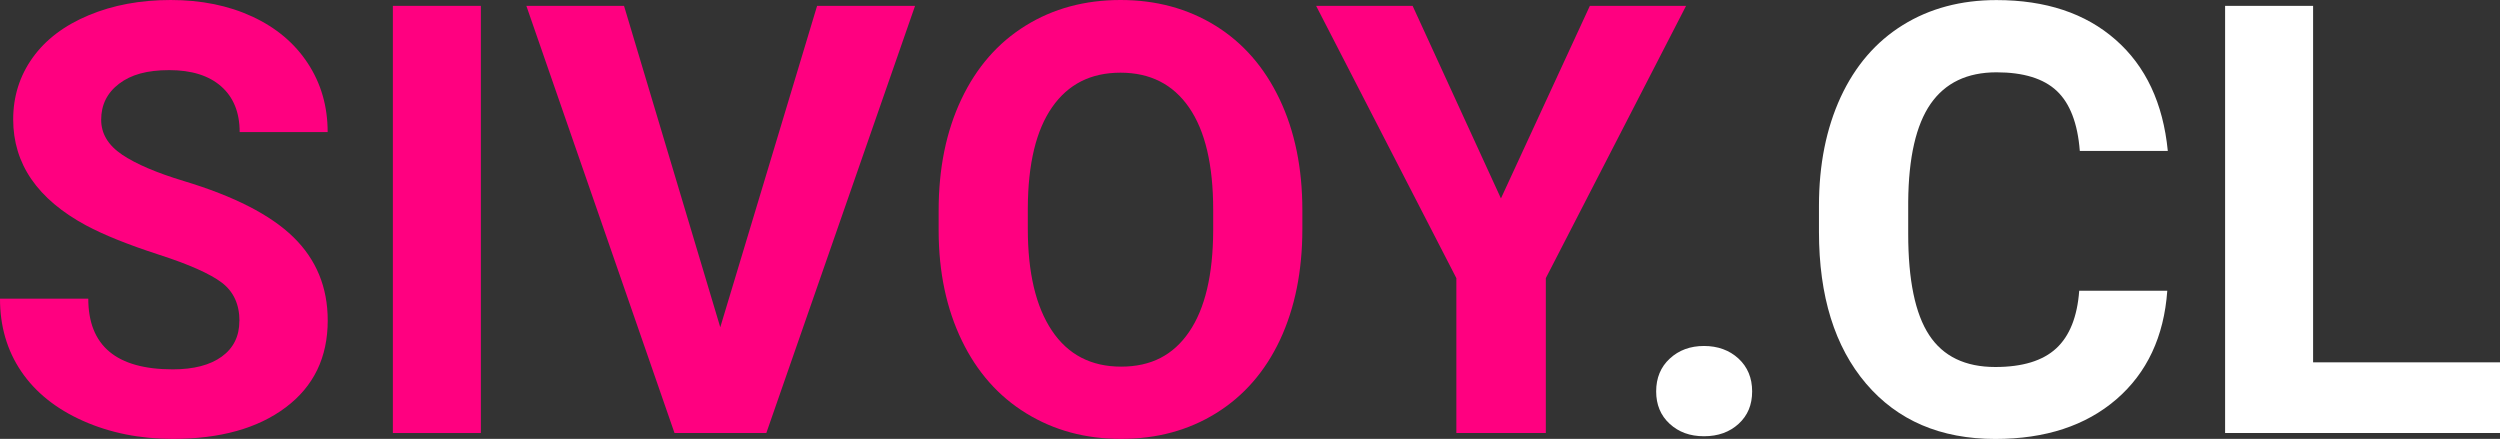
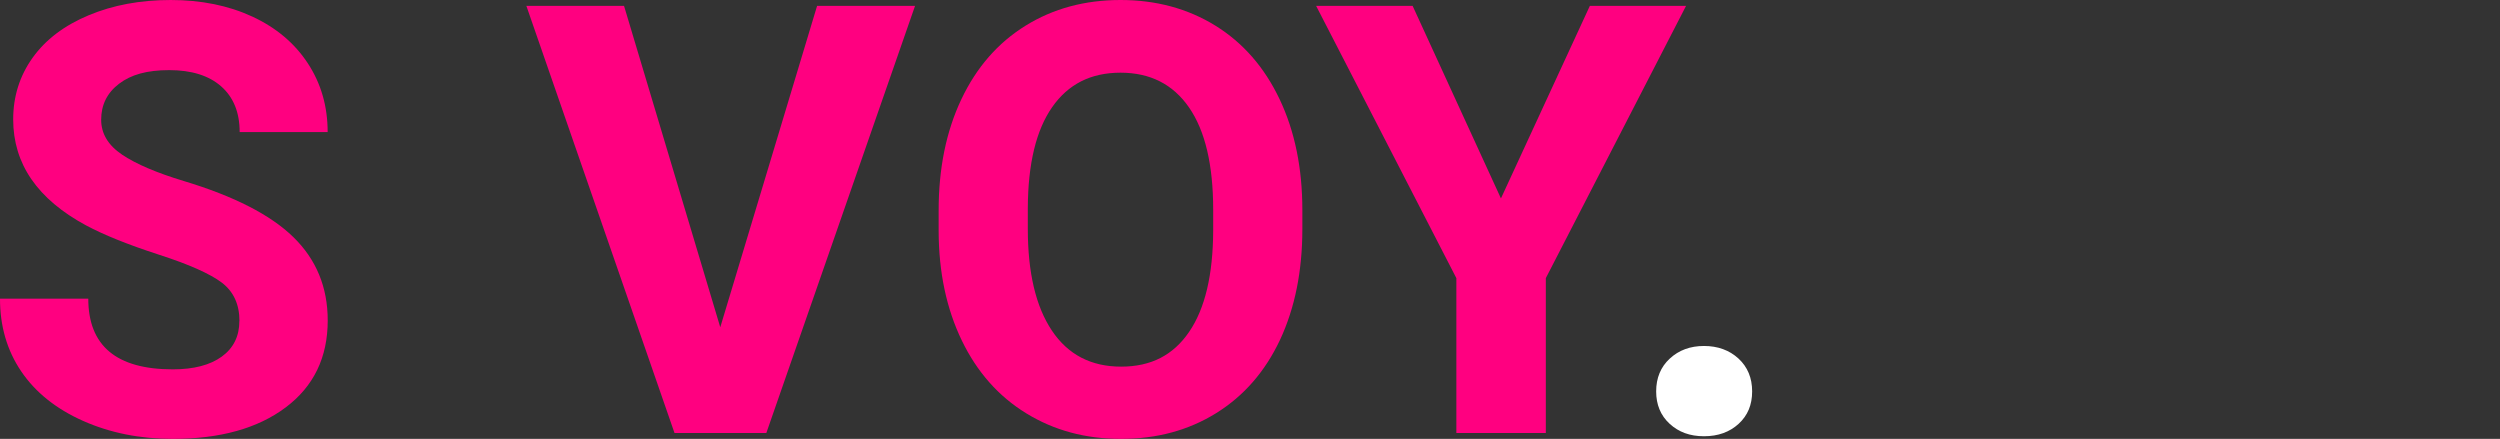
<svg xmlns="http://www.w3.org/2000/svg" id="Capa_2" data-name="Capa 2" viewBox="0 0 341.21 59.9">
  <rect x="0" y="0" width="341.21" height="59.9" fill="#333333" stroke="none" />
  <defs>
    <style>
      .cls-1 {
        fill: #ff0080;
      }

      .cls-2 {
        fill: #fff;
      }
    </style>
  </defs>
  <g id="Capa_1-2" data-name="Capa 1">
    <g>
      <path class="cls-1" d="M32.68,43.81c0-2.27-.8-4.01-2.4-5.23-1.6-1.21-4.48-2.5-8.65-3.84-4.16-1.35-7.46-2.68-9.89-3.98C5.11,27.18,1.8,22.36,1.8,16.3c0-3.15.89-5.96,2.66-8.43,1.77-2.47,4.32-4.4,7.65-5.79,3.32-1.39,7.05-2.08,11.19-2.08s7.87.75,11.13,2.26c3.26,1.51,5.79,3.64,7.59,6.39,1.8,2.75,2.7,5.87,2.7,9.37h-12.01c0-2.67-.84-4.75-2.52-6.23-1.68-1.48-4.04-2.22-7.09-2.22s-5.22.62-6.85,1.86c-1.63,1.24-2.44,2.88-2.44,4.91,0,1.9.95,3.48,2.86,4.77,1.91,1.28,4.72,2.48,8.43,3.6,6.83,2.06,11.81,4.6,14.94,7.65,3.12,3.04,4.69,6.83,4.69,11.37,0,5.05-1.91,9-5.73,11.87-3.82,2.87-8.96,4.3-15.42,4.3-4.48,0-8.57-.82-12.25-2.46-3.68-1.64-6.49-3.89-8.43-6.75-1.94-2.86-2.9-6.17-2.9-9.93h12.05c0,6.43,3.84,9.65,11.53,9.65,2.86,0,5.09-.58,6.69-1.74,1.6-1.16,2.4-2.78,2.4-4.87Z" />
-       <path class="cls-1" d="M65.63,59.1h-12.01V.8h12.01v58.3Z" />
      <path class="cls-1" d="M98.31,44.65L111.52.8h13.37l-20.3,58.3h-12.53L71.84.8h13.33l13.13,43.85Z" />
      <path class="cls-1" d="M177.75,31.27c0,5.74-1.02,10.77-3.04,15.1-2.03,4.32-4.93,7.66-8.71,10.01-3.78,2.35-8.11,3.52-12.99,3.52s-9.14-1.16-12.93-3.48c-3.79-2.32-6.73-5.64-8.81-9.95-2.08-4.31-3.14-9.27-3.16-14.88v-2.88c0-5.74,1.03-10.79,3.1-15.16s4.99-7.71,8.77-10.05c3.78-2.34,8.1-3.5,12.95-3.5s9.18,1.17,12.95,3.5c3.78,2.34,6.7,5.69,8.77,10.05,2.07,4.36,3.1,9.4,3.1,15.12v2.6ZM165.58,28.63c0-6.11-1.09-10.76-3.28-13.94-2.19-3.18-5.31-4.77-9.37-4.77s-7.14,1.57-9.33,4.71c-2.19,3.14-3.3,7.74-3.32,13.79v2.84c0,5.95,1.09,10.57,3.28,13.85,2.19,3.28,5.34,4.93,9.45,4.93s7.13-1.58,9.29-4.75c2.16-3.16,3.26-7.77,3.28-13.83v-2.84Z" />
      <path class="cls-1" d="M204.86,27.07L216.99.8h13.13l-19.14,37.16v21.14h-12.21v-21.14L179.63.8h13.17l12.05,26.27Z" />
      <path class="cls-2" d="M226.04,53.42c0-1.84.62-3.34,1.86-4.48,1.24-1.15,2.8-1.72,4.67-1.72s3.46.57,4.71,1.72c1.24,1.15,1.86,2.64,1.86,4.48s-.61,3.29-1.84,4.42c-1.23,1.13-2.8,1.7-4.73,1.7s-3.46-.57-4.69-1.7c-1.23-1.13-1.84-2.61-1.84-4.42Z" />
-       <path class="cls-2" d="M295.8,39.68c-.45,6.27-2.77,11.21-6.95,14.82-4.18,3.6-9.68,5.41-16.52,5.41-7.48,0-13.35-2.52-17.64-7.55-4.28-5.03-6.43-11.94-6.43-20.72v-3.56c0-5.61.99-10.54,2.96-14.82,1.98-4.27,4.8-7.55,8.47-9.83,3.67-2.28,7.94-3.42,12.79-3.42,6.73,0,12.15,1.8,16.26,5.41,4.11,3.6,6.49,8.66,7.13,15.18h-12.01c-.29-3.76-1.34-6.49-3.14-8.19-1.8-1.69-4.54-2.54-8.23-2.54-4,0-7,1.44-8.99,4.3-1.99,2.87-3.01,7.32-3.06,13.35v4.4c0,6.3.95,10.91,2.86,13.81,1.91,2.91,4.92,4.36,9.03,4.36,3.71,0,6.48-.85,8.31-2.54,1.83-1.69,2.88-4.32,3.14-7.87h12.01Z" />
-       <path class="cls-2" d="M315.7,49.45h25.51v9.65h-37.52V.8h12.01v48.65Z" />
    </g>
  </g>
</svg>